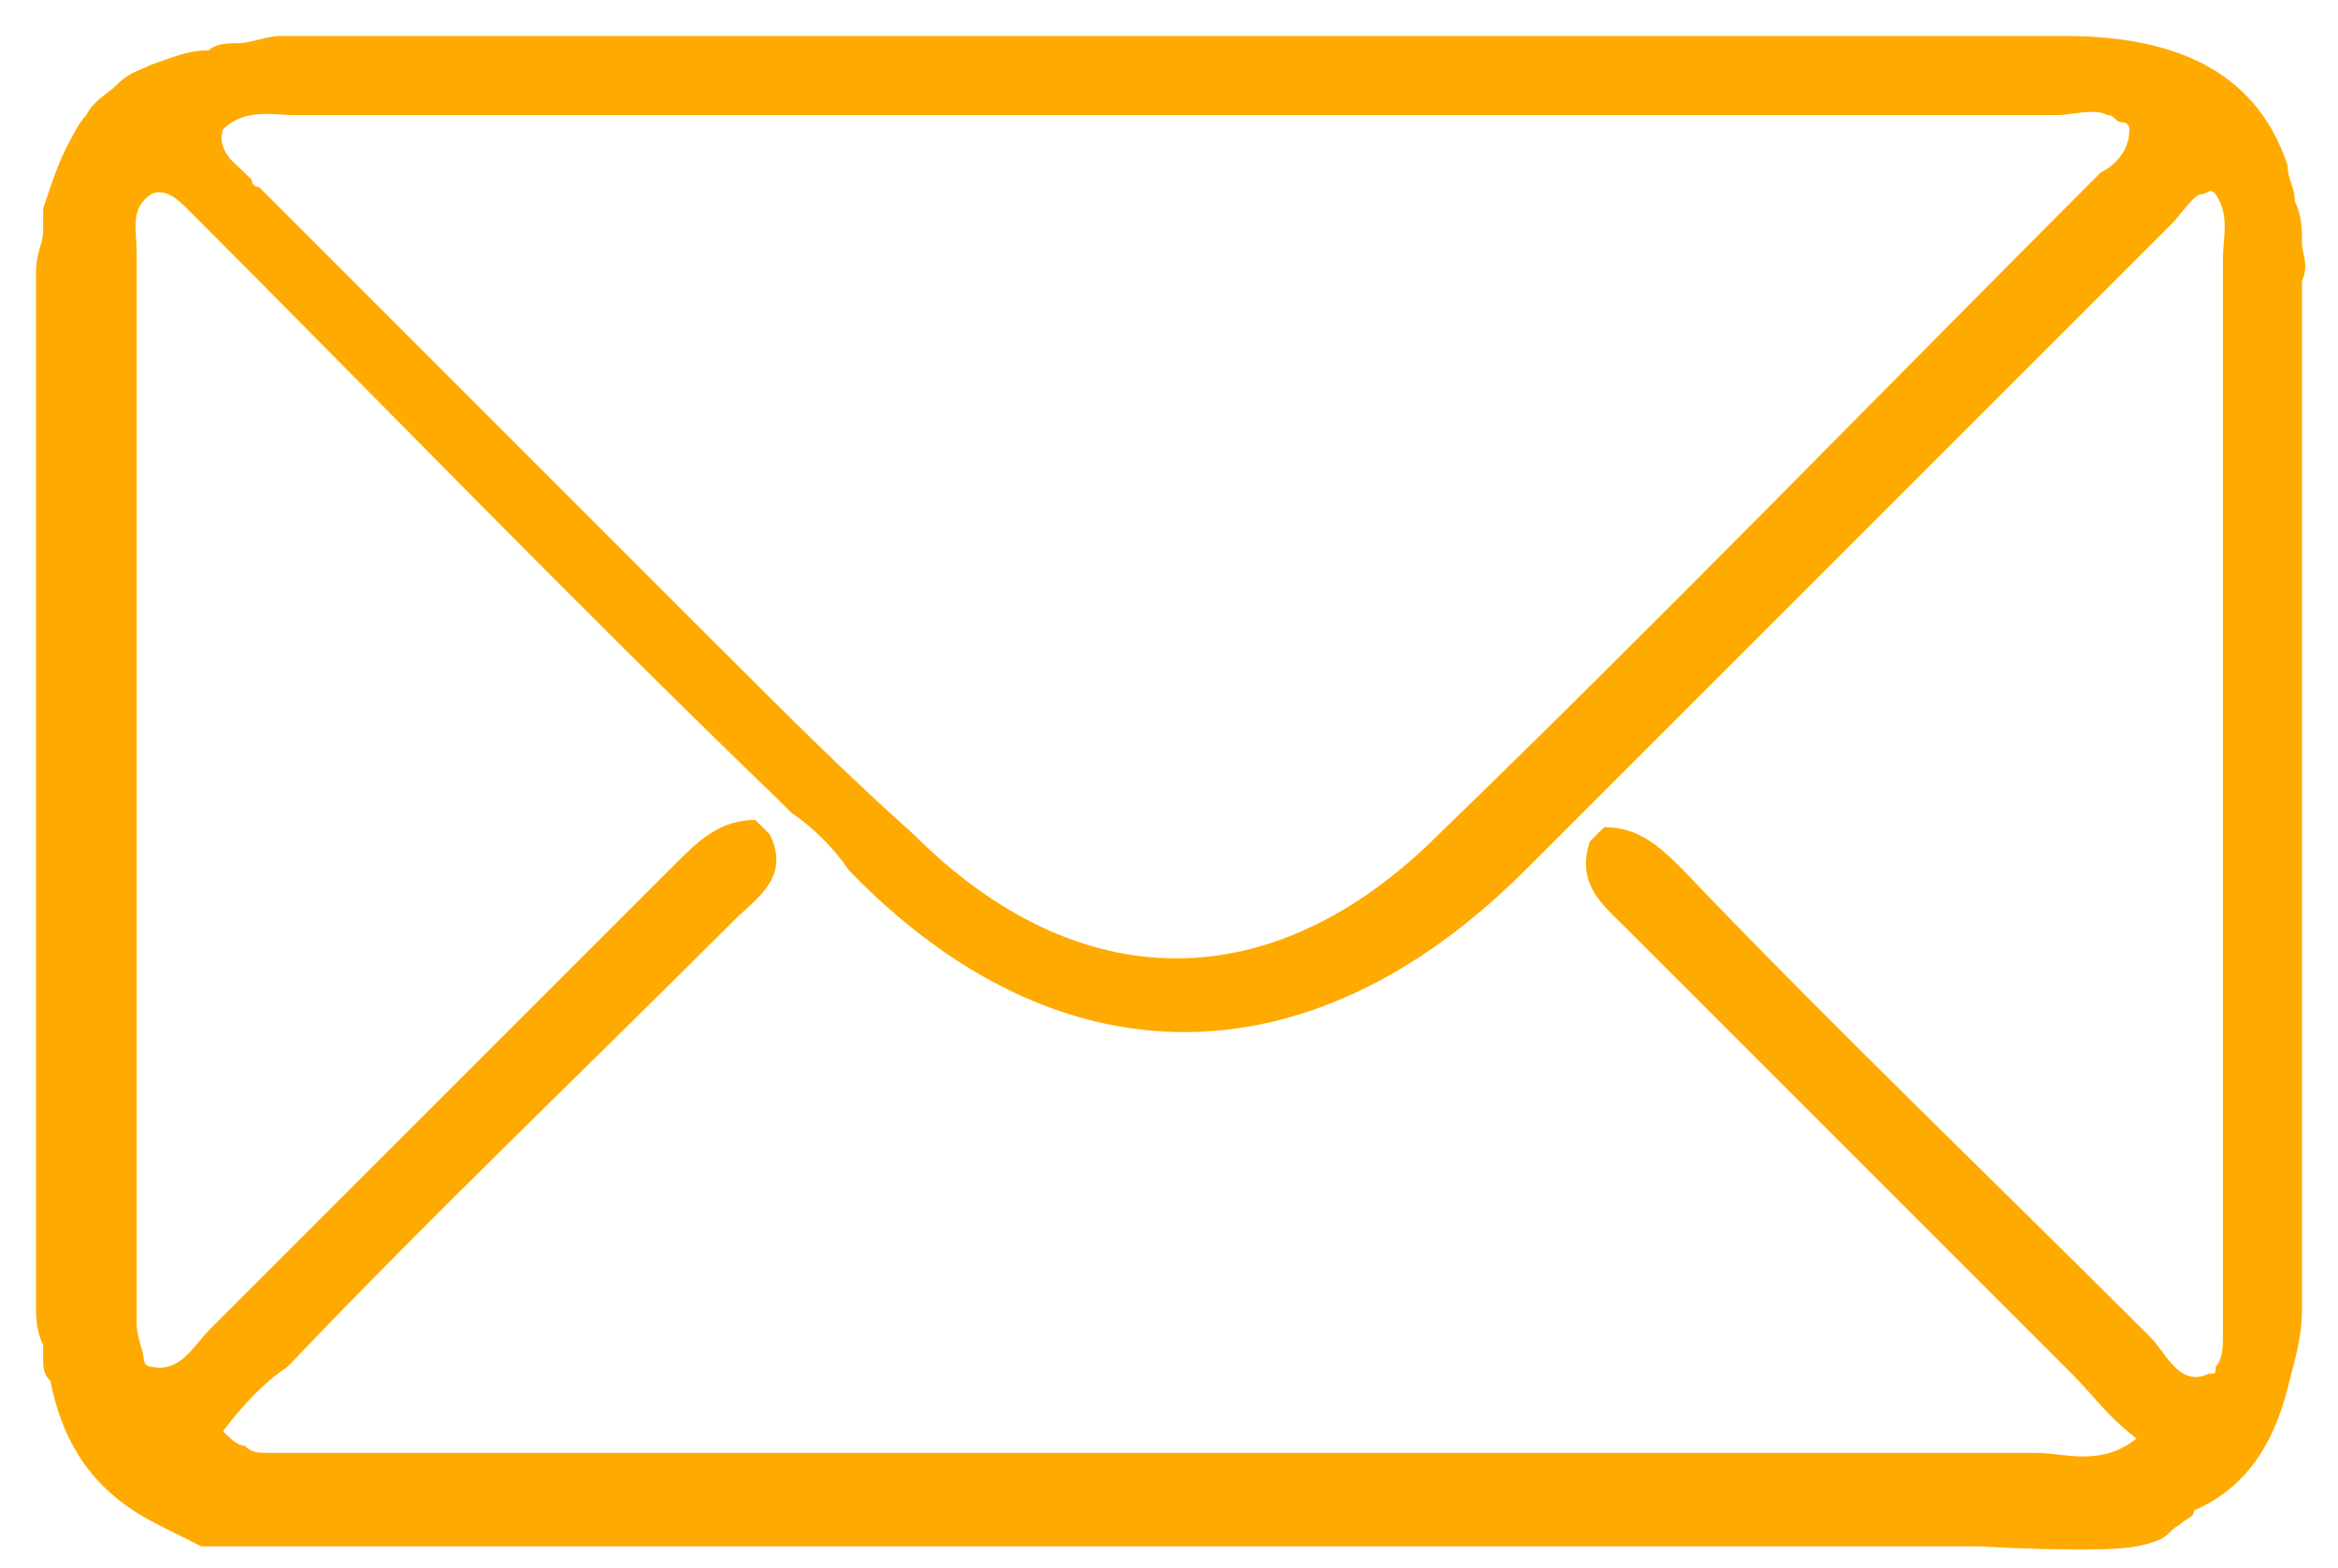
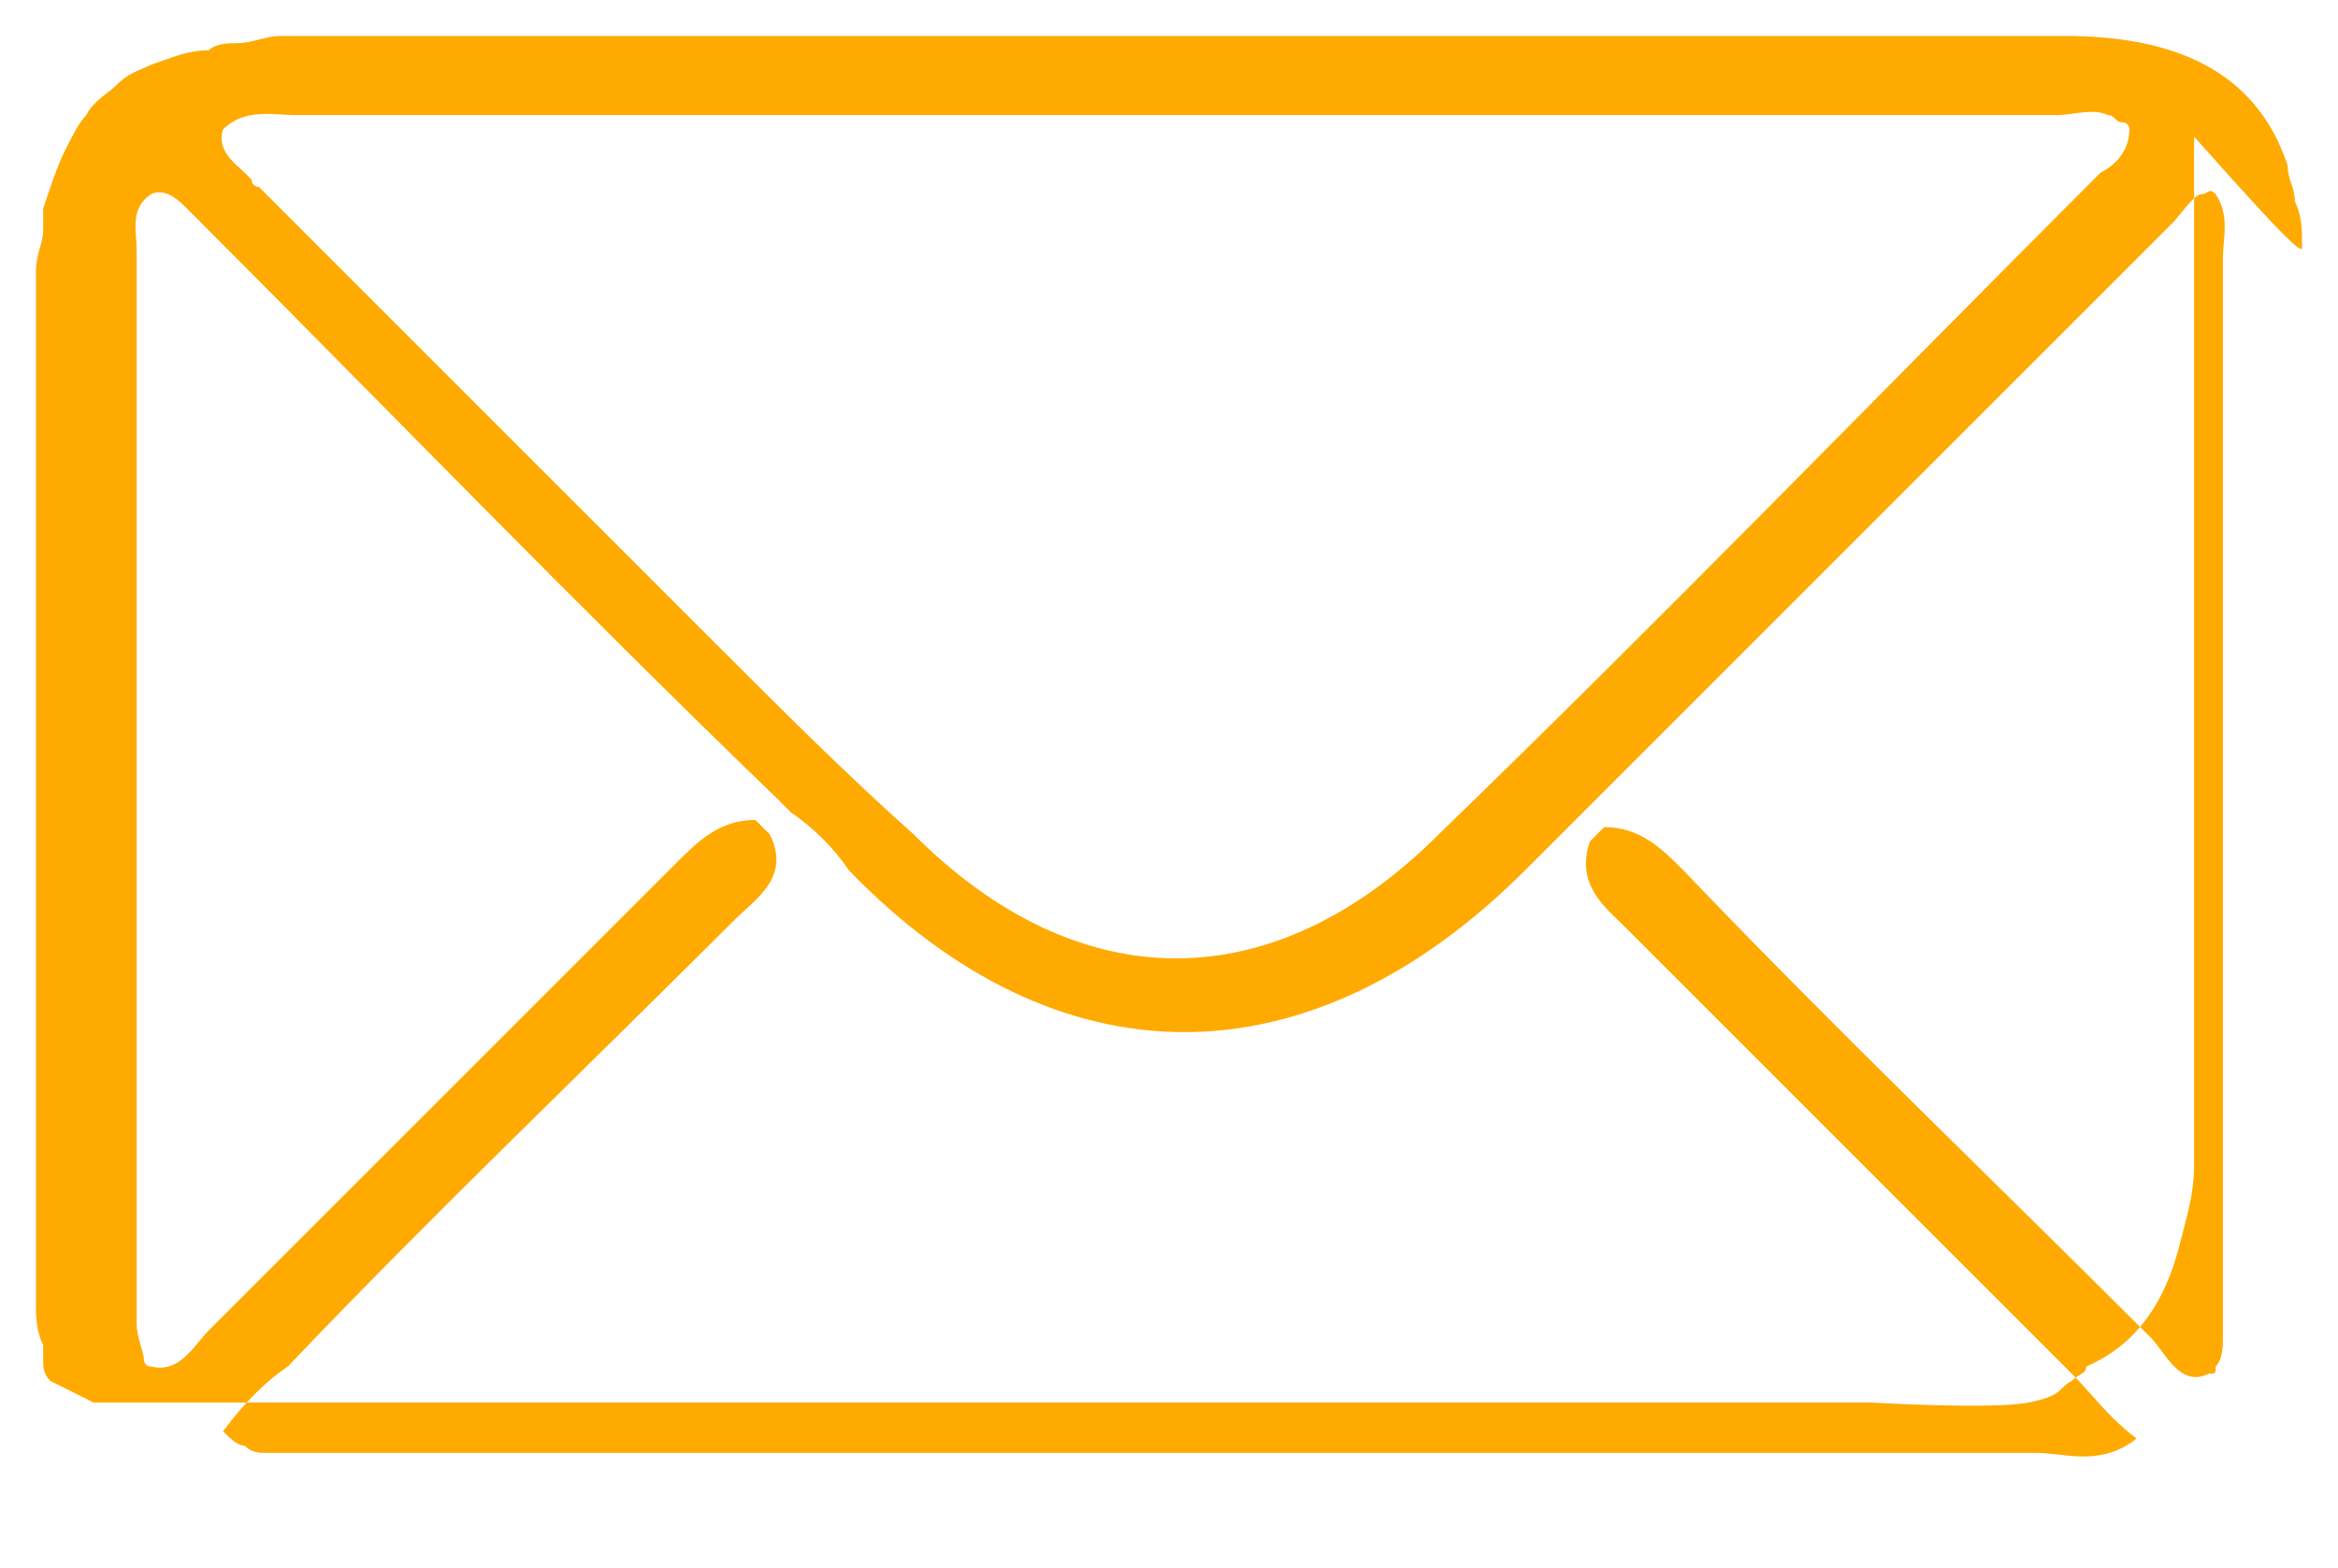
<svg xmlns="http://www.w3.org/2000/svg" version="1.1" id="Capa_1" x="0px" y="0px" viewBox="0 0 32.5 21.8" style="enable-background:new 0 0 32.5 21.8;" xml:space="preserve">
  <style type="text/css">
	.st0{fill:#FFAA00;}
</style>
  <g>
-     <path class="st0" d="M32,3.4c0-0.2,0-0.4-0.1-0.6c0-0.2-0.1-0.3-0.1-0.5c-0.4-1.2-1.4-1.8-3.1-1.8c-8.3,0-16.5,0-24.8,0   c-0.2,0-0.4,0.1-0.6,0.1c-0.1,0-0.3,0-0.4,0.1C2.6,0.7,2.4,0.8,2.1,0.9C1.9,1,1.8,1,1.6,1.2C1.5,1.3,1.3,1.4,1.2,1.6   C1.1,1.7,1,1.9,0.9,2.1C0.8,2.3,0.7,2.6,0.6,2.9c0,0.1,0,0.2,0,0.3c0,0.2-0.1,0.3-0.1,0.6c0,4.8,0,9.5,0,14.3c0,0.2,0,0.4,0.1,0.6   c0,0.1,0,0.1,0,0.2c0,0.1,0,0.2,0.1,0.3c0.2,1,0.7,1.6,1.5,2c0,0,0,0,0,0c0.2,0.1,0.4,0.2,0.6,0.3c0.2,0,0.6,0,1,0   c0.1,0,0.1,0,0.2,0c5.2,0,10.3,0,15.5,0c0.1,0,0.2,0,0.2,0h7.8c0,0,1.7,0.1,2.2,0c0.5-0.1,0.4-0.2,0.6-0.3c0.1-0.1,0.2-0.1,0.2-0.2   c0.7-0.3,1.1-0.9,1.3-1.7c0.1-0.4,0.2-0.7,0.2-1.1c0-4.8,0-9.5,0-14.3C32.1,3.7,32,3.5,32,3.4z M30.7,19.1   c-0.4,0.2-0.6-0.3-0.8-0.5c-2.2-2.2-4.4-4.3-6.5-6.5c-0.3-0.3-0.6-0.6-1.1-0.6c-0.1,0.1-0.1,0.1-0.2,0.2c-0.2,0.6,0.2,0.9,0.5,1.2   c2.1,2.1,4.1,4.1,6.2,6.2c0.3,0.3,0.5,0.6,0.9,0.9c-0.5,0.4-1,0.2-1.4,0.2c-4.5,0-9.1,0-13.6,0v0h-11c-0.1,0-0.2,0-0.3-0.1   c-0.1,0-0.2-0.1-0.3-0.2c0.3-0.4,0.6-0.7,0.9-0.9c2-2.1,4.1-4.1,6.2-6.2c0.3-0.3,0.8-0.6,0.5-1.2c-0.1-0.1-0.1-0.1-0.2-0.2   c-0.5,0-0.8,0.3-1.1,0.6c-2.2,2.2-4.4,4.4-6.5,6.5c-0.2,0.2-0.4,0.6-0.8,0.5c-0.1,0-0.1-0.1-0.1-0.1c0-0.1-0.1-0.3-0.1-0.5   c0-0.1,0-0.2,0-0.2c0-4.9,0-9.8,0-14.7c0-0.3-0.1-0.6,0.2-0.8c0.2-0.1,0.4,0.1,0.5,0.2c2.7,2.7,5.4,5.5,8.2,8.2   c0.1,0.1,0.1,0.1,0.2,0.2c0.3,0.2,0.6,0.5,0.8,0.8c2.9,3,6.4,3,9.4,0c0.3-0.3,0.5-0.5,0.8-0.8c0,0,0,0,0,0c0.1-0.1,0.1-0.1,0.2-0.2   c0.6-0.6,1.2-1.2,1.8-1.8c2.1-2.1,4.2-4.2,6.2-6.2c0.1-0.1,0.3-0.4,0.4-0.4c0.1,0,0.1-0.1,0.2,0c0,0,0,0,0,0   C31,3,30.9,3.3,30.9,3.6c0,4.9,0,9.8,0,14.7c0,0.1,0,0.2,0,0.3c0,0.1,0,0.3-0.1,0.4C30.8,19.1,30.8,19.1,30.7,19.1z M4.1,1.6   c8.2,0,16.3,0,24.5,0c0.2,0,0.5-0.1,0.7,0c0.1,0,0.1,0.1,0.2,0.1c0,0,0.1,0,0.1,0.1c0,0.3-0.2,0.5-0.4,0.6   c-3.1,3.1-6.1,6.2-9.2,9.2c-2.3,2.3-5,2.3-7.3,0C11.8,10.8,10.9,9.9,10,9C7.9,6.9,5.7,4.7,3.6,2.6c0,0-0.1,0-0.1-0.1   c0,0-0.1-0.1-0.1-0.1C3.3,2.3,3,2.1,3.1,1.8C3.4,1.5,3.8,1.6,4.1,1.6z" />
+     <path class="st0" d="M32,3.4c0-0.2,0-0.4-0.1-0.6c0-0.2-0.1-0.3-0.1-0.5c-0.4-1.2-1.4-1.8-3.1-1.8c-8.3,0-16.5,0-24.8,0   c-0.2,0-0.4,0.1-0.6,0.1c-0.1,0-0.3,0-0.4,0.1C2.6,0.7,2.4,0.8,2.1,0.9C1.9,1,1.8,1,1.6,1.2C1.5,1.3,1.3,1.4,1.2,1.6   C1.1,1.7,1,1.9,0.9,2.1C0.8,2.3,0.7,2.6,0.6,2.9c0,0.1,0,0.2,0,0.3c0,0.2-0.1,0.3-0.1,0.6c0,4.8,0,9.5,0,14.3c0,0.2,0,0.4,0.1,0.6   c0,0.1,0,0.1,0,0.2c0,0.1,0,0.2,0.1,0.3c0,0,0,0,0,0c0.2,0.1,0.4,0.2,0.6,0.3c0.2,0,0.6,0,1,0   c0.1,0,0.1,0,0.2,0c5.2,0,10.3,0,15.5,0c0.1,0,0.2,0,0.2,0h7.8c0,0,1.7,0.1,2.2,0c0.5-0.1,0.4-0.2,0.6-0.3c0.1-0.1,0.2-0.1,0.2-0.2   c0.7-0.3,1.1-0.9,1.3-1.7c0.1-0.4,0.2-0.7,0.2-1.1c0-4.8,0-9.5,0-14.3C32.1,3.7,32,3.5,32,3.4z M30.7,19.1   c-0.4,0.2-0.6-0.3-0.8-0.5c-2.2-2.2-4.4-4.3-6.5-6.5c-0.3-0.3-0.6-0.6-1.1-0.6c-0.1,0.1-0.1,0.1-0.2,0.2c-0.2,0.6,0.2,0.9,0.5,1.2   c2.1,2.1,4.1,4.1,6.2,6.2c0.3,0.3,0.5,0.6,0.9,0.9c-0.5,0.4-1,0.2-1.4,0.2c-4.5,0-9.1,0-13.6,0v0h-11c-0.1,0-0.2,0-0.3-0.1   c-0.1,0-0.2-0.1-0.3-0.2c0.3-0.4,0.6-0.7,0.9-0.9c2-2.1,4.1-4.1,6.2-6.2c0.3-0.3,0.8-0.6,0.5-1.2c-0.1-0.1-0.1-0.1-0.2-0.2   c-0.5,0-0.8,0.3-1.1,0.6c-2.2,2.2-4.4,4.4-6.5,6.5c-0.2,0.2-0.4,0.6-0.8,0.5c-0.1,0-0.1-0.1-0.1-0.1c0-0.1-0.1-0.3-0.1-0.5   c0-0.1,0-0.2,0-0.2c0-4.9,0-9.8,0-14.7c0-0.3-0.1-0.6,0.2-0.8c0.2-0.1,0.4,0.1,0.5,0.2c2.7,2.7,5.4,5.5,8.2,8.2   c0.1,0.1,0.1,0.1,0.2,0.2c0.3,0.2,0.6,0.5,0.8,0.8c2.9,3,6.4,3,9.4,0c0.3-0.3,0.5-0.5,0.8-0.8c0,0,0,0,0,0c0.1-0.1,0.1-0.1,0.2-0.2   c0.6-0.6,1.2-1.2,1.8-1.8c2.1-2.1,4.2-4.2,6.2-6.2c0.1-0.1,0.3-0.4,0.4-0.4c0.1,0,0.1-0.1,0.2,0c0,0,0,0,0,0   C31,3,30.9,3.3,30.9,3.6c0,4.9,0,9.8,0,14.7c0,0.1,0,0.2,0,0.3c0,0.1,0,0.3-0.1,0.4C30.8,19.1,30.8,19.1,30.7,19.1z M4.1,1.6   c8.2,0,16.3,0,24.5,0c0.2,0,0.5-0.1,0.7,0c0.1,0,0.1,0.1,0.2,0.1c0,0,0.1,0,0.1,0.1c0,0.3-0.2,0.5-0.4,0.6   c-3.1,3.1-6.1,6.2-9.2,9.2c-2.3,2.3-5,2.3-7.3,0C11.8,10.8,10.9,9.9,10,9C7.9,6.9,5.7,4.7,3.6,2.6c0,0-0.1,0-0.1-0.1   c0,0-0.1-0.1-0.1-0.1C3.3,2.3,3,2.1,3.1,1.8C3.4,1.5,3.8,1.6,4.1,1.6z" />
  </g>
</svg>